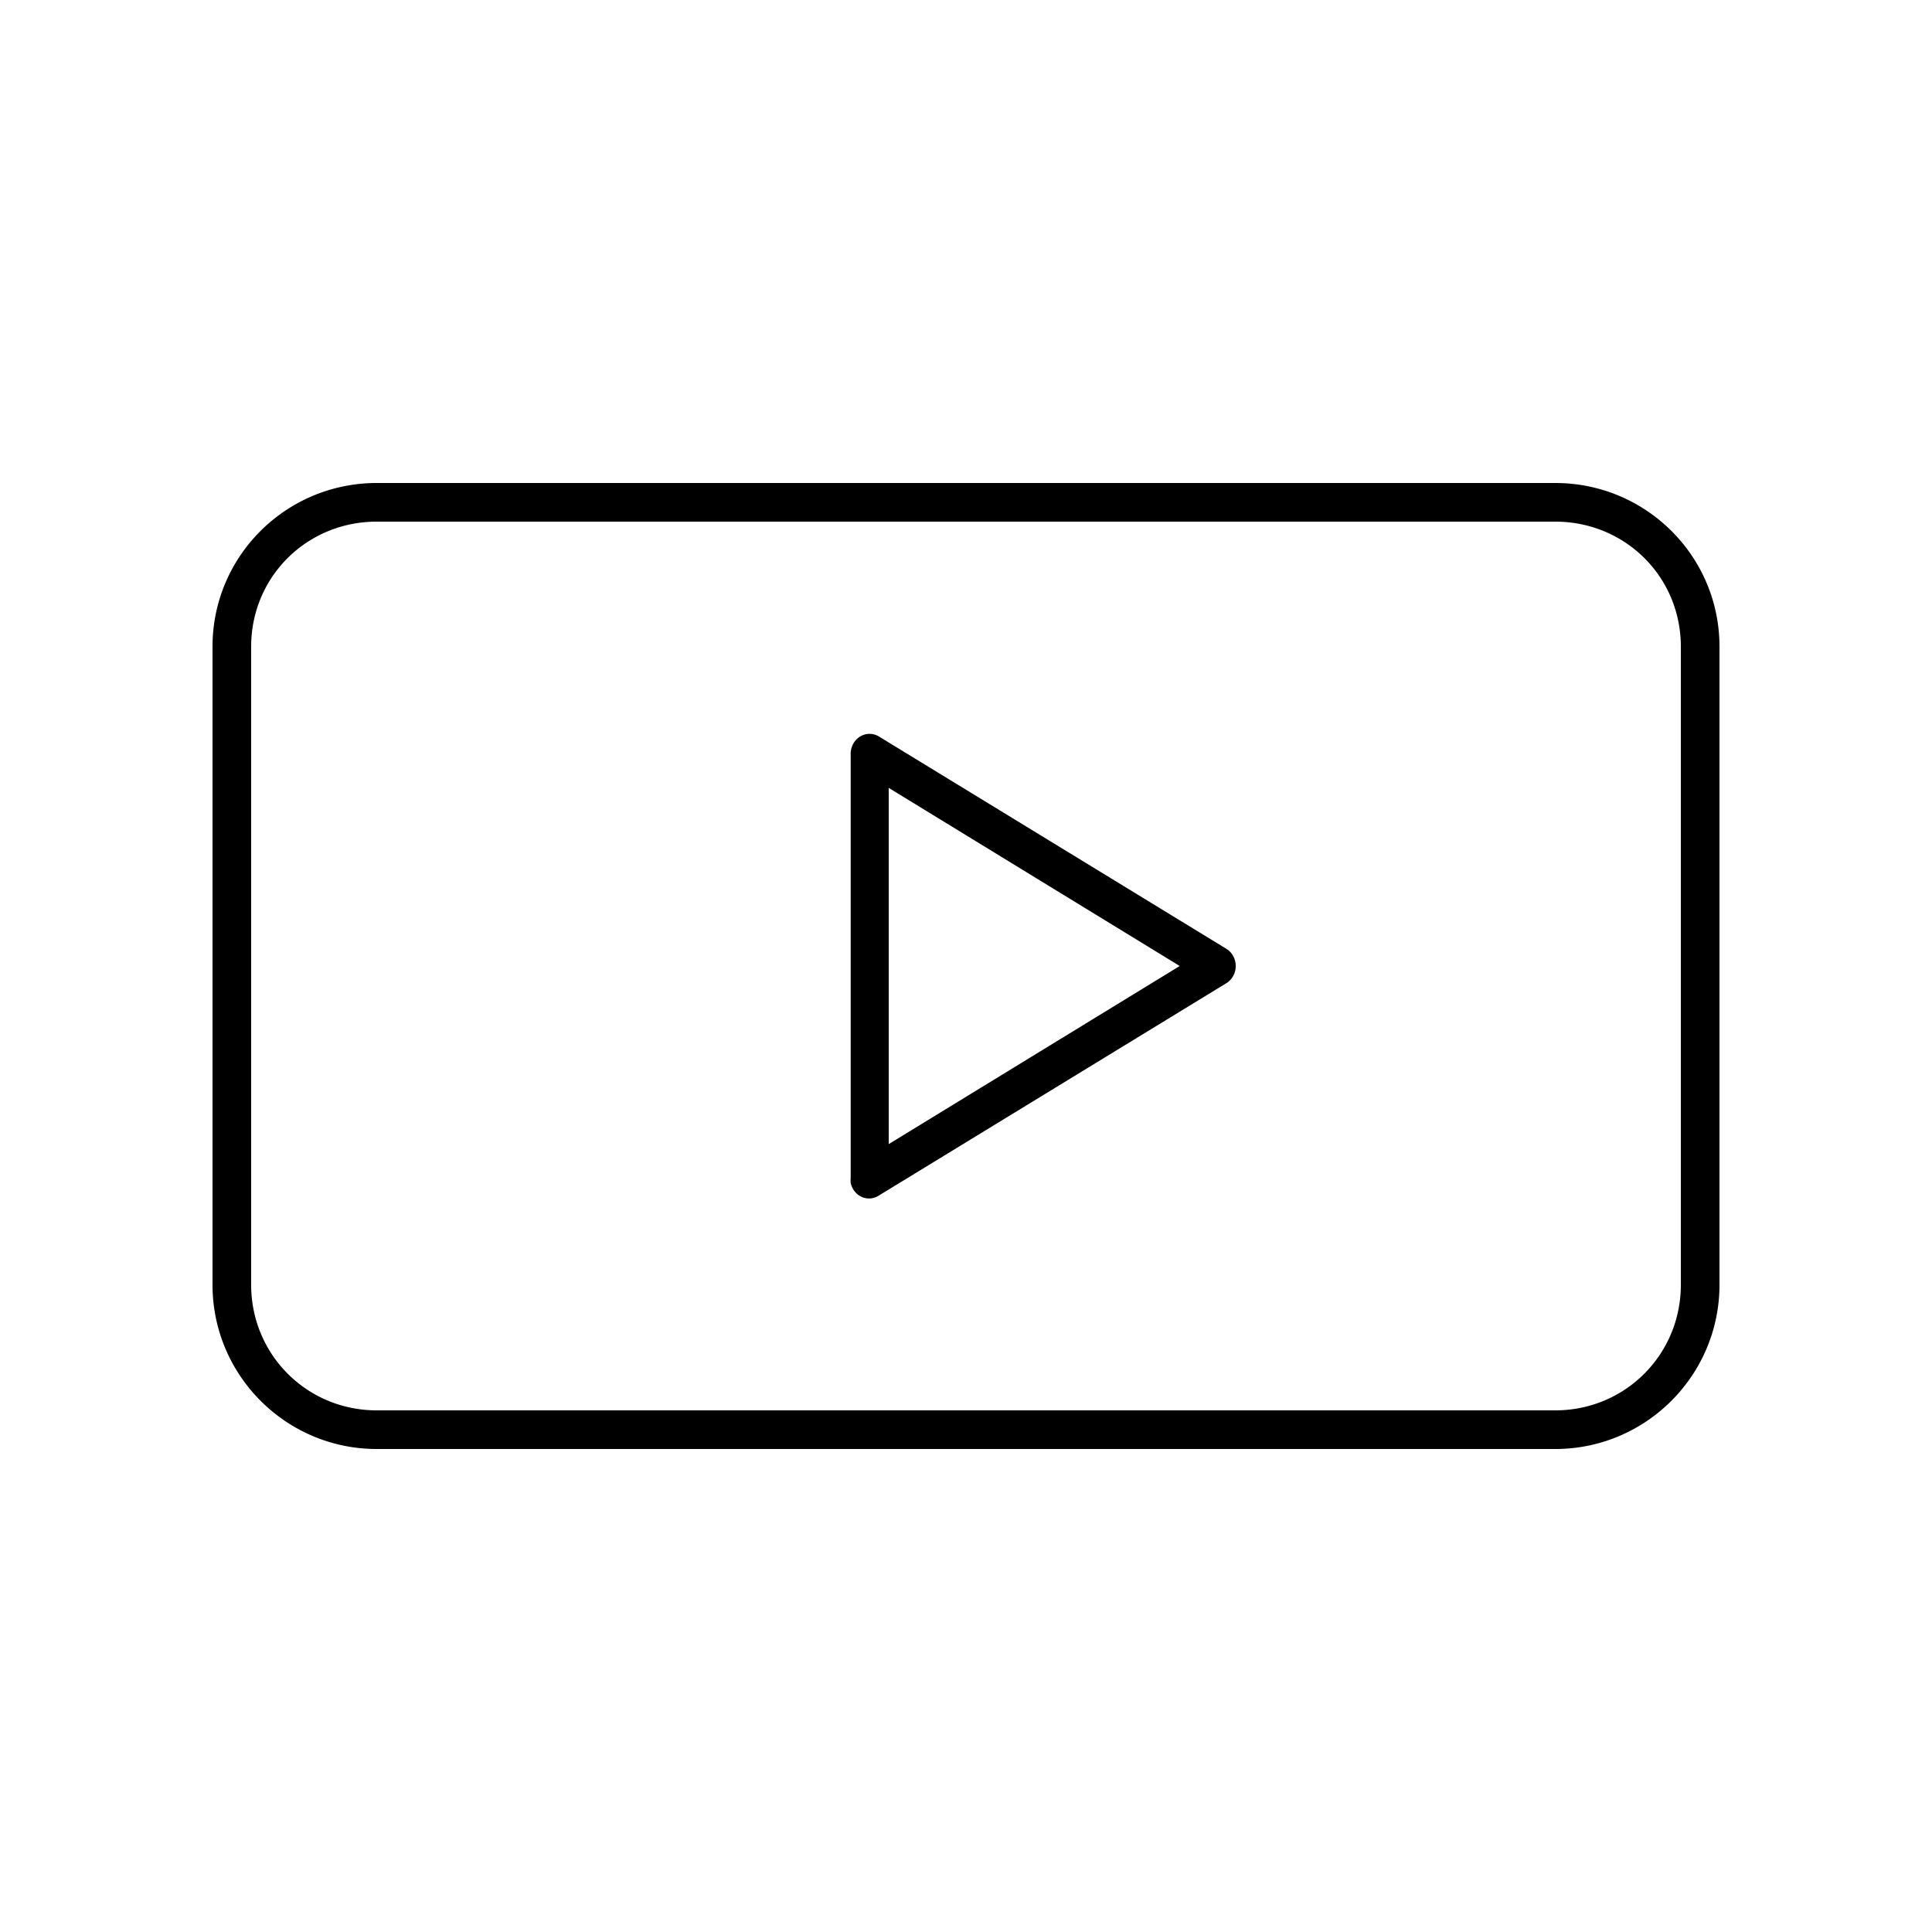
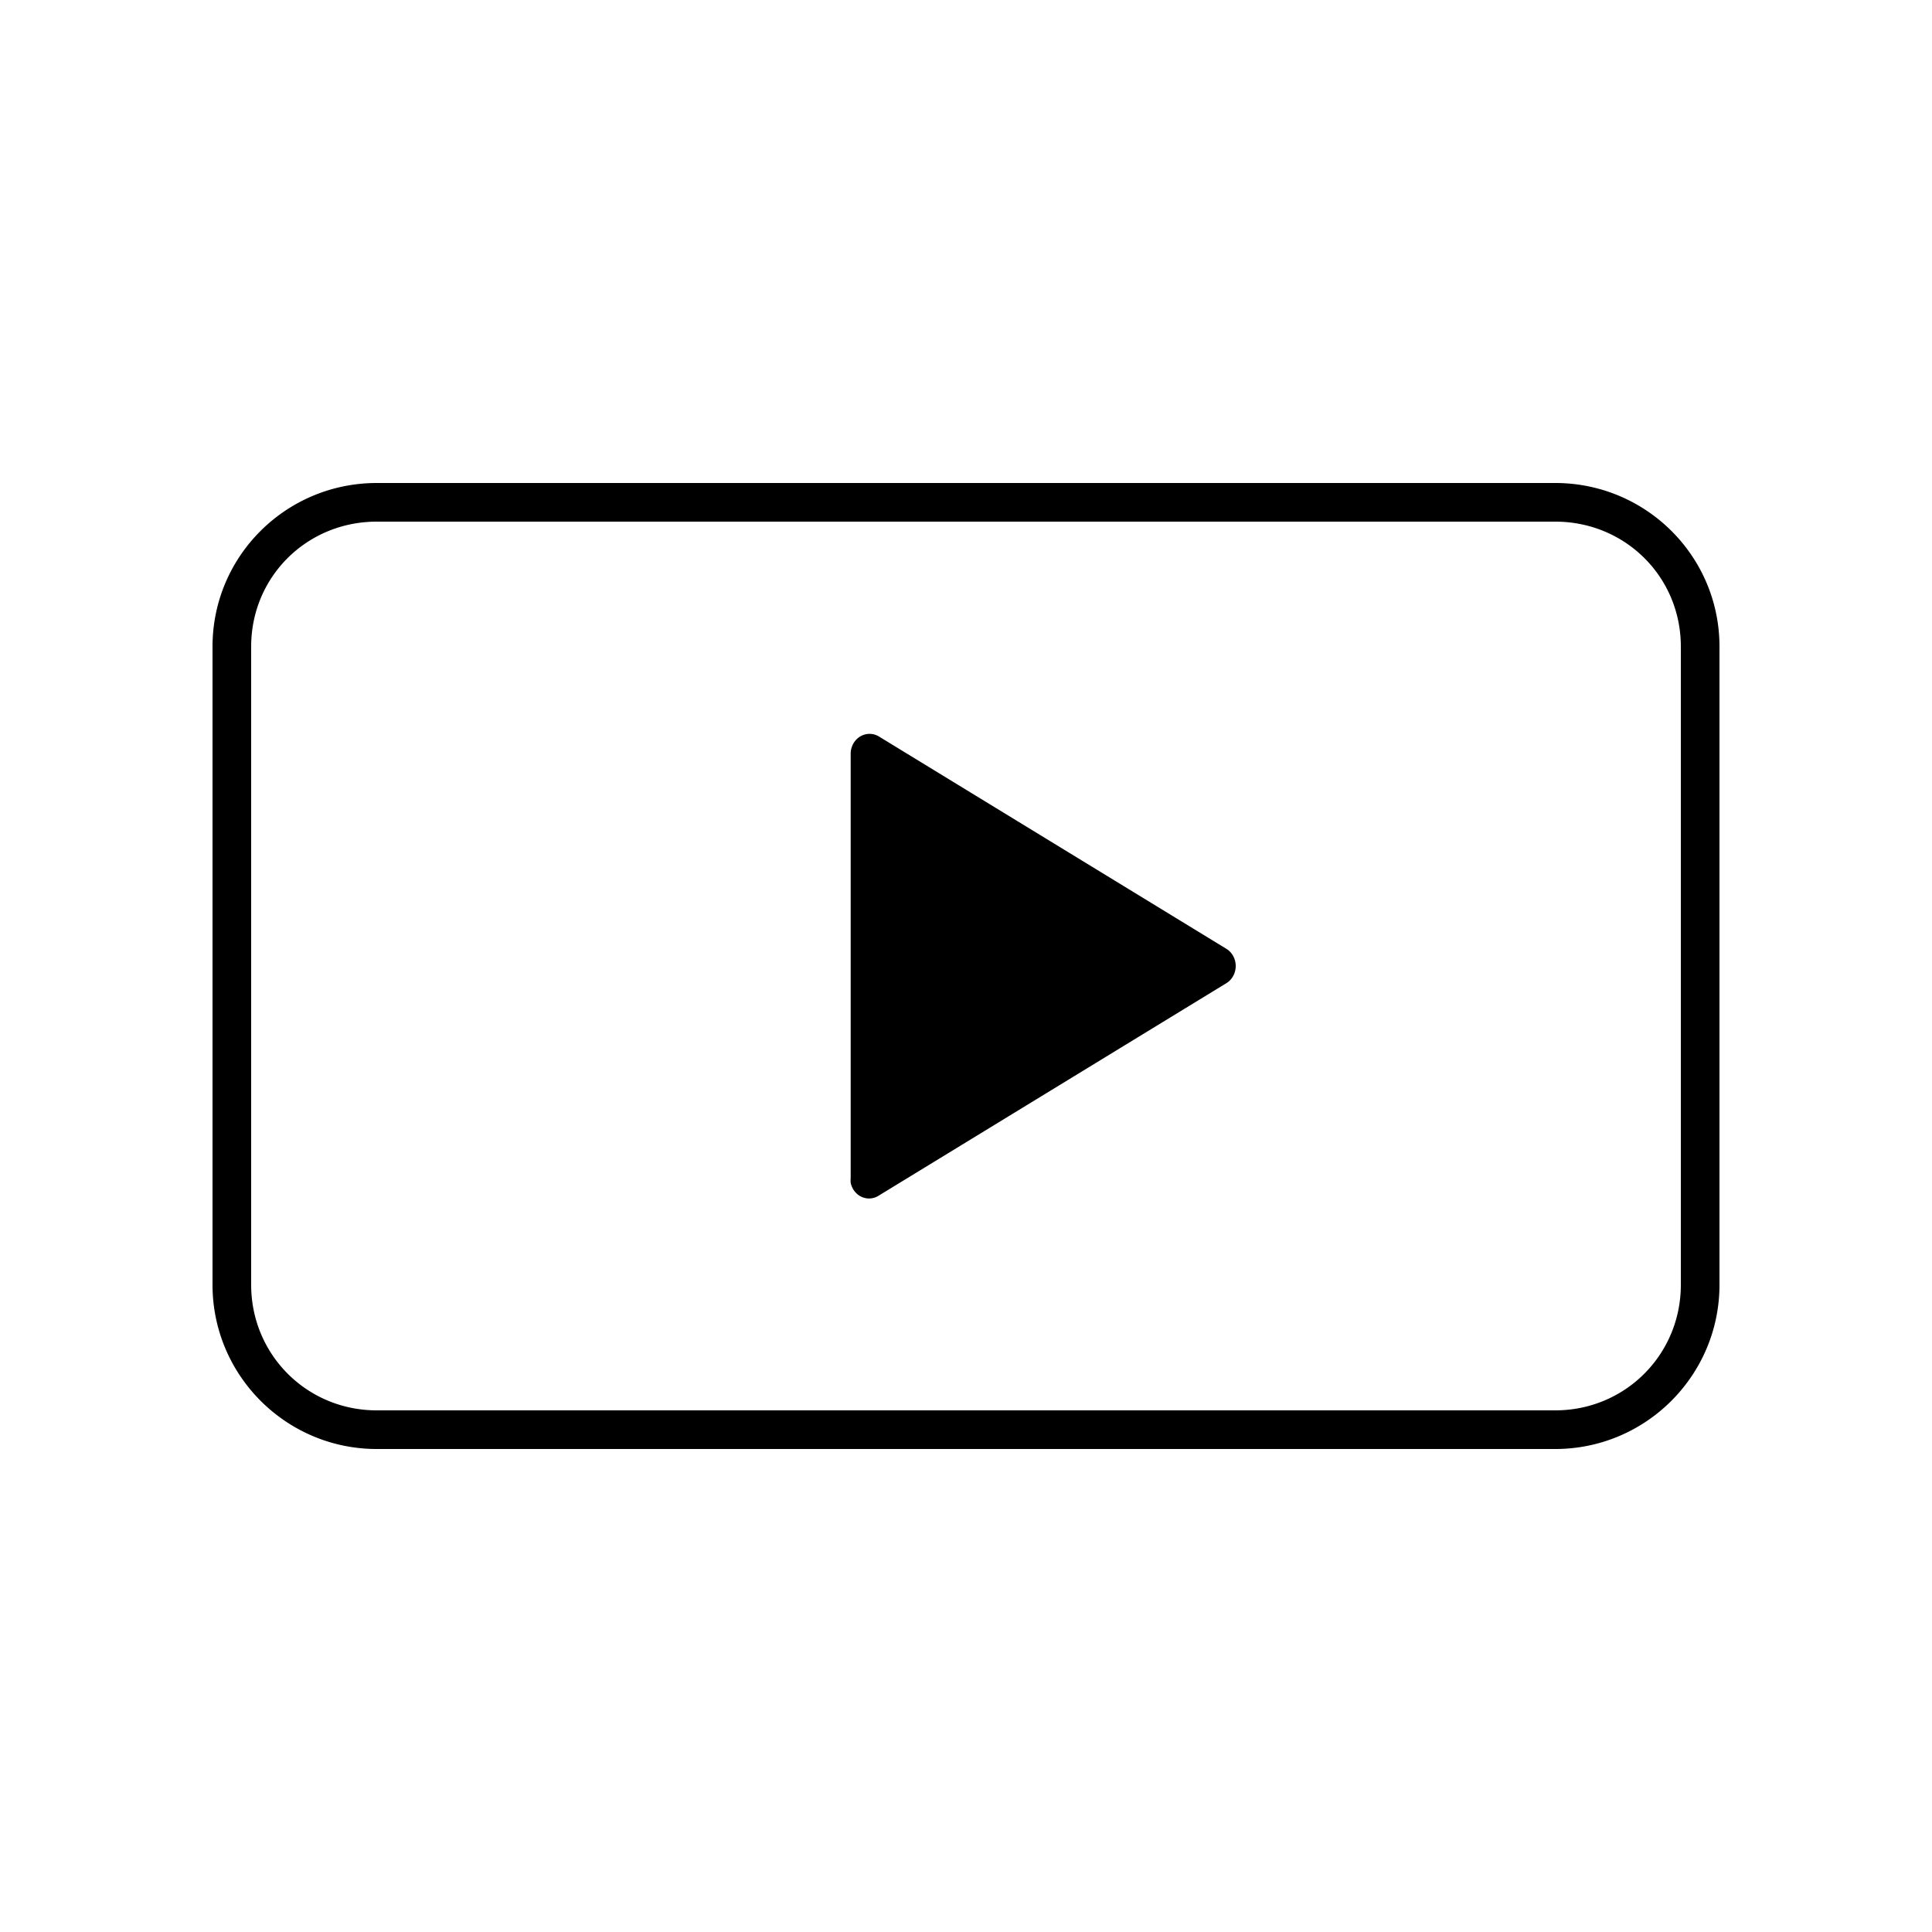
<svg xmlns="http://www.w3.org/2000/svg" version="1.1" x="0px" y="0px" viewBox="0 0 100 100" aria-hidden="true" width="100px" height="100px" style="fill:url(#CerosGradient_ida02dad054);">
  <defs>
    <linearGradient class="cerosgradient" data-cerosgradient="true" id="CerosGradient_ida02dad054" gradientUnits="userSpaceOnUse" x1="50%" y1="100%" x2="50%" y2="0%">
      <stop offset="0%" stop-color="#000000" />
      <stop offset="100%" stop-color="#000000" />
    </linearGradient>
    <linearGradient />
  </defs>
  <g transform="translate(0,-952.362)">
-     <path style="font-size:medium;font-style:normal;font-variant:normal;font-weight:normal;font-stretch:normal;text-indent:0;text-align:start;text-decoration:none;line-height:normal;letter-spacing:normal;word-spacing:normal;text-transform:none;direction:ltr;block-progression:tb;writing-mode:lr-tb;text-anchor:start;baseline-shift:baseline;opacity:1;color:#000000;fill:#000000;fill-opacity:1;stroke:none;stroke-width:1.467;marker:none;visibility:visible;display:inline;overflow:visible;enable-background:accumulate;font-family:Sans;-inkscape-font-specification:Sans;fill:url(#CerosGradient_ida02dad054);" d="M 19.5 25 C 14.811 25 11 28.78 11 33.469 L 11 66.5 C 11 71.189 14.811 75 19.5 75 L 80.5 75 C 85.189 75 89 71.189 89 66.5 L 89 33.469 C 89 28.78 85.189 25 80.5 25 L 19.5 25 z M 19.5 27 L 80.5 27 C 84.115 27 87 29.854 87 33.469 L 87 66.5 C 87 70.115 84.115 73 80.5 73 L 19.5 73 C 15.885 73 13 70.115 13 66.5 L 13 33.469 C 13 29.854 15.885 27 19.5 27 z M 44.844 38 A 0.972 1.029 0 0 0 44.031 39 L 44.031 61 A 0.972 1.029 0 0 0 44.031 61.219 A 0.972 1.029 0 0 0 45.5 61.875 L 63.5 50.875 A 0.972 1.029 0 0 0 63.5 49.125 L 45.5 38.125 A 0.972 1.029 0 0 0 44.844 38 z M 46 40.781 L 61.062 50 L 46 59.219 L 46 40.781 z " transform="translate(0,952.362)" />
+     <path style="font-size:medium;font-style:normal;font-variant:normal;font-weight:normal;font-stretch:normal;text-indent:0;text-align:start;text-decoration:none;line-height:normal;letter-spacing:normal;word-spacing:normal;text-transform:none;direction:ltr;block-progression:tb;writing-mode:lr-tb;text-anchor:start;baseline-shift:baseline;opacity:1;color:#000000;fill:#000000;fill-opacity:1;stroke:none;stroke-width:1.467;marker:none;visibility:visible;display:inline;overflow:visible;enable-background:accumulate;font-family:Sans;-inkscape-font-specification:Sans;fill:url(#CerosGradient_ida02dad054);" d="M 19.5 25 C 14.811 25 11 28.78 11 33.469 L 11 66.5 C 11 71.189 14.811 75 19.5 75 L 80.5 75 C 85.189 75 89 71.189 89 66.5 L 89 33.469 C 89 28.78 85.189 25 80.5 25 L 19.5 25 z M 19.5 27 L 80.5 27 C 84.115 27 87 29.854 87 33.469 L 87 66.5 C 87 70.115 84.115 73 80.5 73 L 19.5 73 C 15.885 73 13 70.115 13 66.5 L 13 33.469 C 13 29.854 15.885 27 19.5 27 z M 44.844 38 A 0.972 1.029 0 0 0 44.031 39 L 44.031 61 A 0.972 1.029 0 0 0 44.031 61.219 A 0.972 1.029 0 0 0 45.5 61.875 L 63.5 50.875 A 0.972 1.029 0 0 0 63.5 49.125 L 45.5 38.125 A 0.972 1.029 0 0 0 44.844 38 z M 46 40.781 L 61.062 50 L 46 40.781 z " transform="translate(0,952.362)" />
  </g>
</svg>